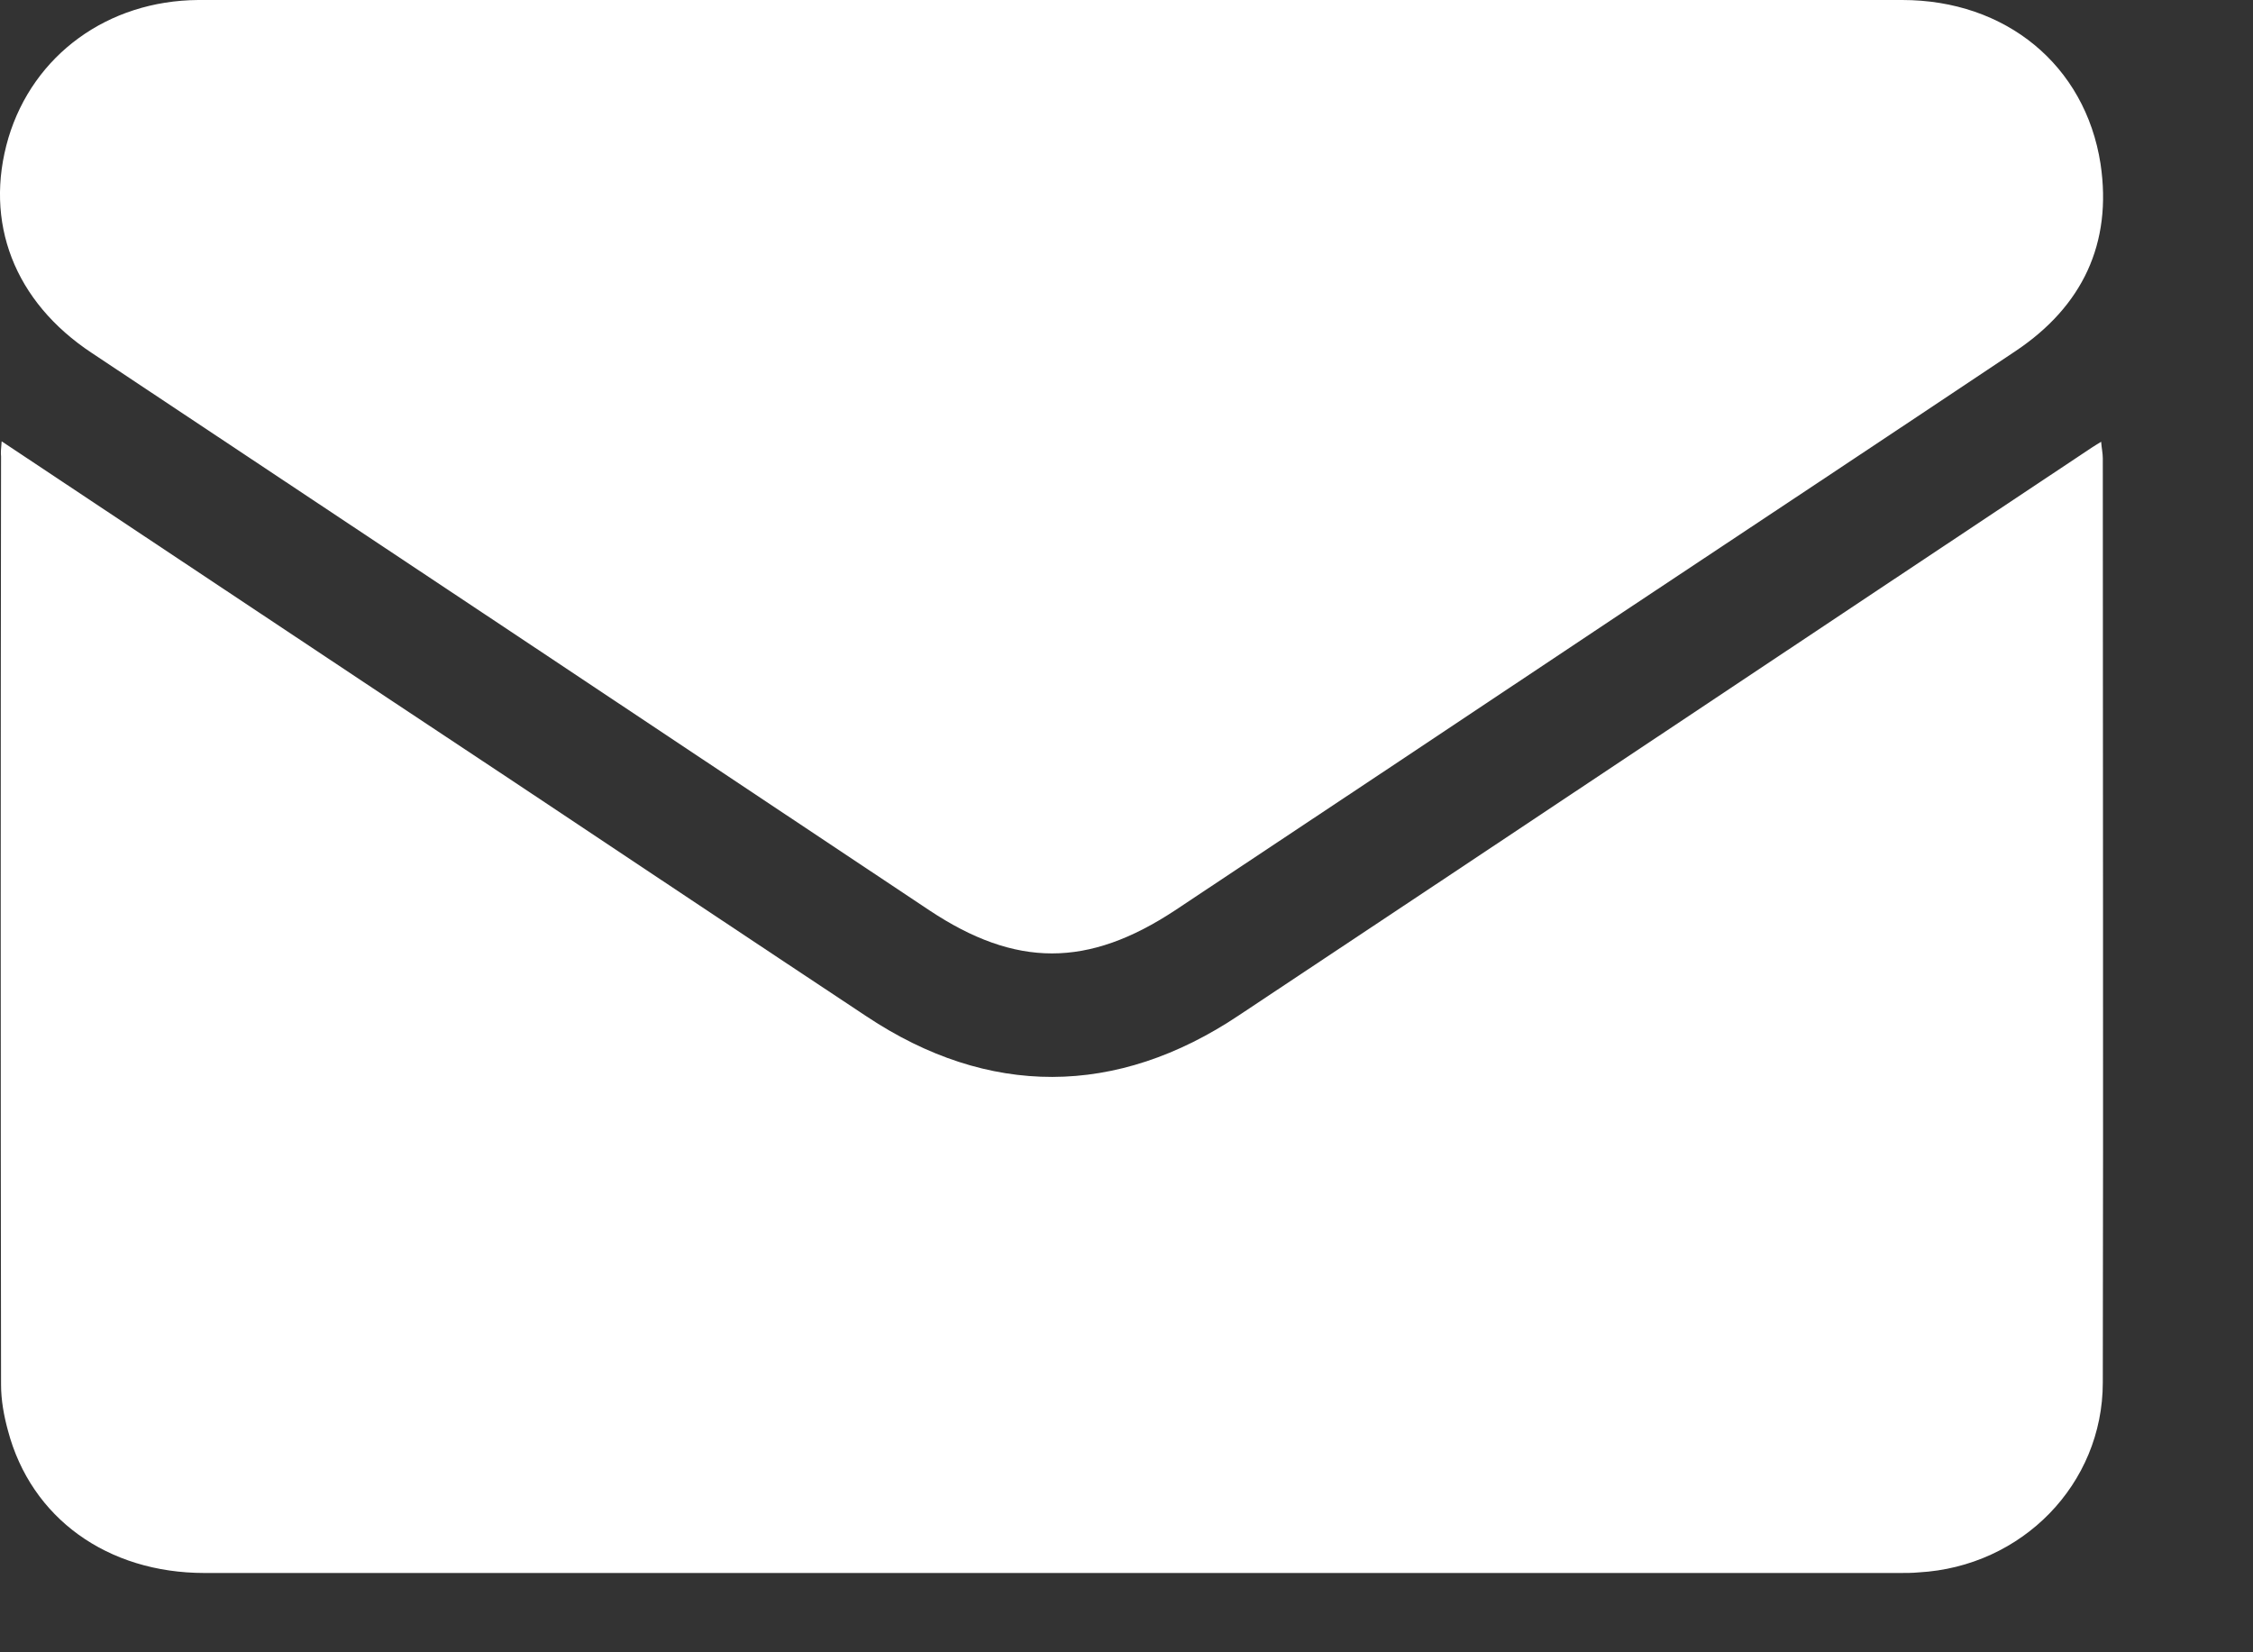
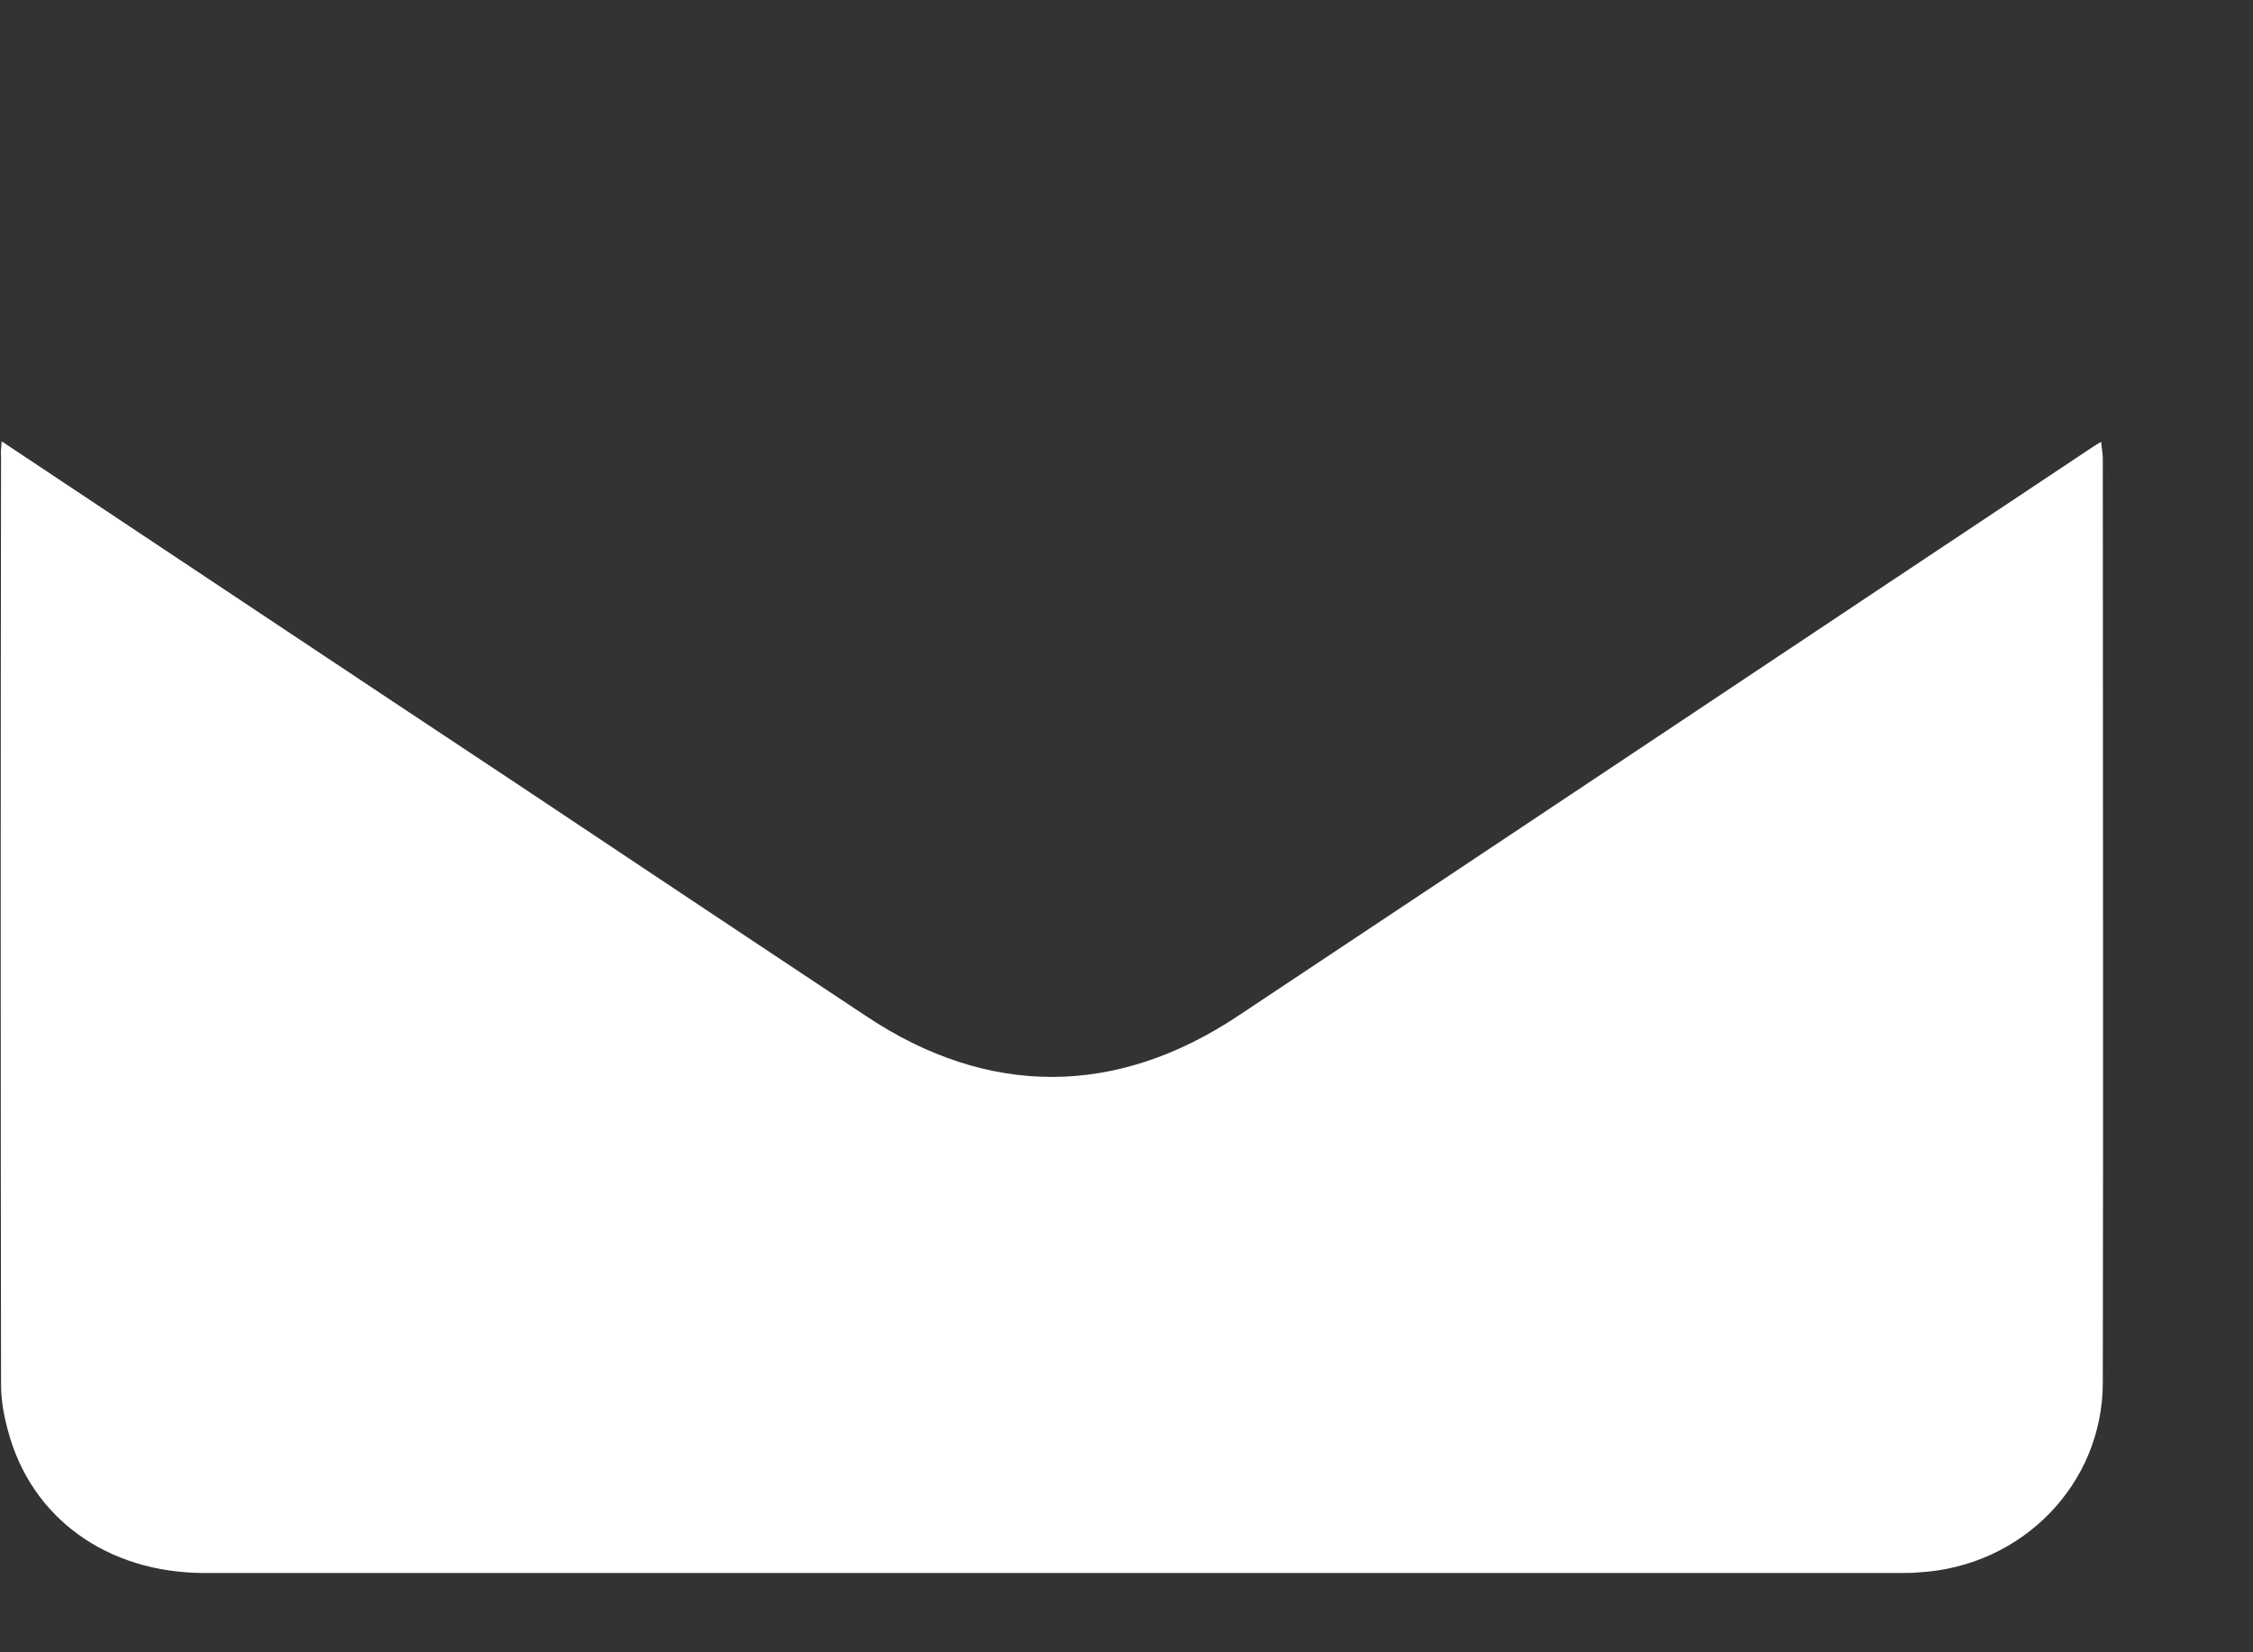
<svg xmlns="http://www.w3.org/2000/svg" width="15" height="11" viewBox="0 0 15 11" fill="none">
  <rect x="0" y="0" width="15" height="11" fill="#333333" stroke="none" />
  <path d="M0.011 2.938C1.166 3.705 2.298 4.461 3.434 5.213C4.213 5.732 4.991 6.251 5.77 6.767C6.579 7.305 7.433 7.305 8.249 6.759C10.141 5.503 12.033 4.239 13.928 2.979C13.944 2.968 13.959 2.96 13.989 2.941C13.992 2.983 14 3.017 14 3.051C14 5.1 14.004 7.154 14 9.204C14 9.881 13.462 10.43 12.774 10.468C12.732 10.472 12.691 10.472 12.646 10.472C8.884 10.472 5.123 10.472 1.362 10.472C0.715 10.472 0.207 10.107 0.053 9.524C0.026 9.426 0.007 9.321 0.007 9.219C0.004 7.158 0.004 5.097 0.007 3.039C0.004 3.013 0.007 2.987 0.011 2.938Z" fill="white" />
-   <path d="M7.007 0C8.892 0 10.78 0 12.665 0C13.353 0 13.883 0.433 13.985 1.091C14.064 1.621 13.864 2.039 13.421 2.336C12.548 2.919 11.675 3.498 10.803 4.077C9.81 4.739 8.817 5.401 7.824 6.06C7.244 6.443 6.763 6.443 6.187 6.06C4.329 4.822 2.471 3.585 0.613 2.351C0.094 2.009 -0.109 1.478 0.056 0.918C0.222 0.365 0.718 0.004 1.32 0C3.216 0 5.112 0 7.007 0Z" fill="white" />
</svg>